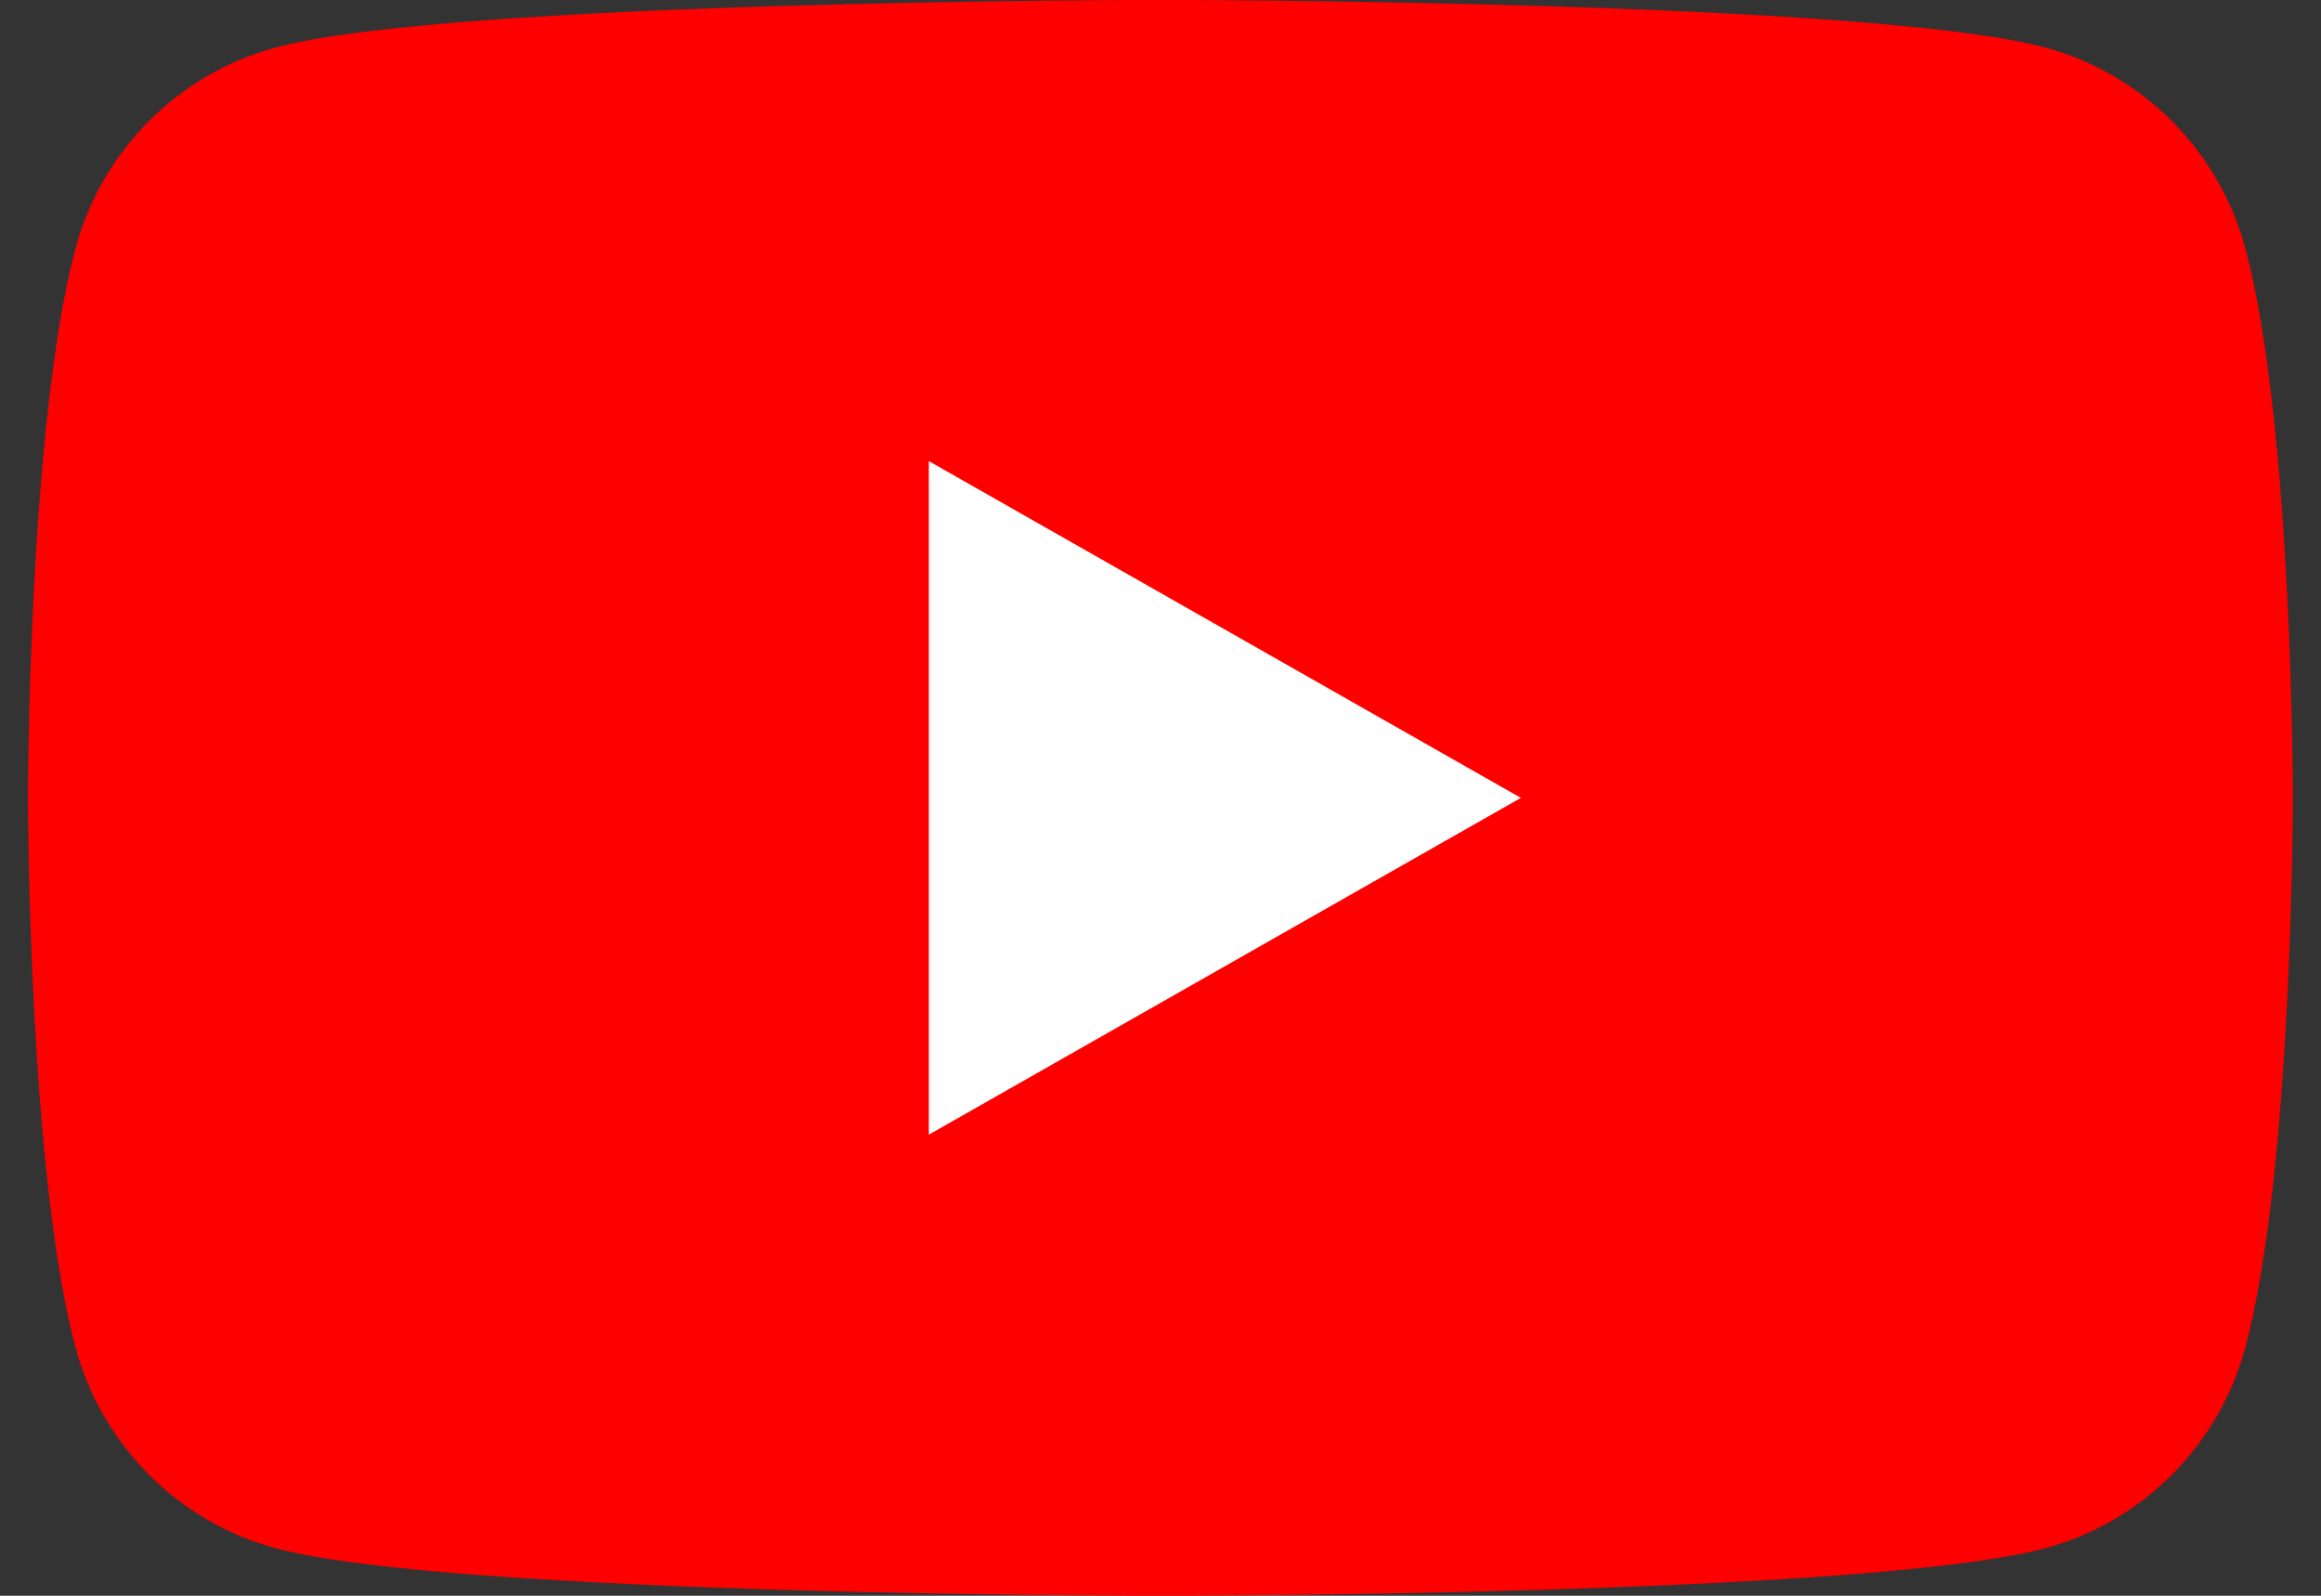
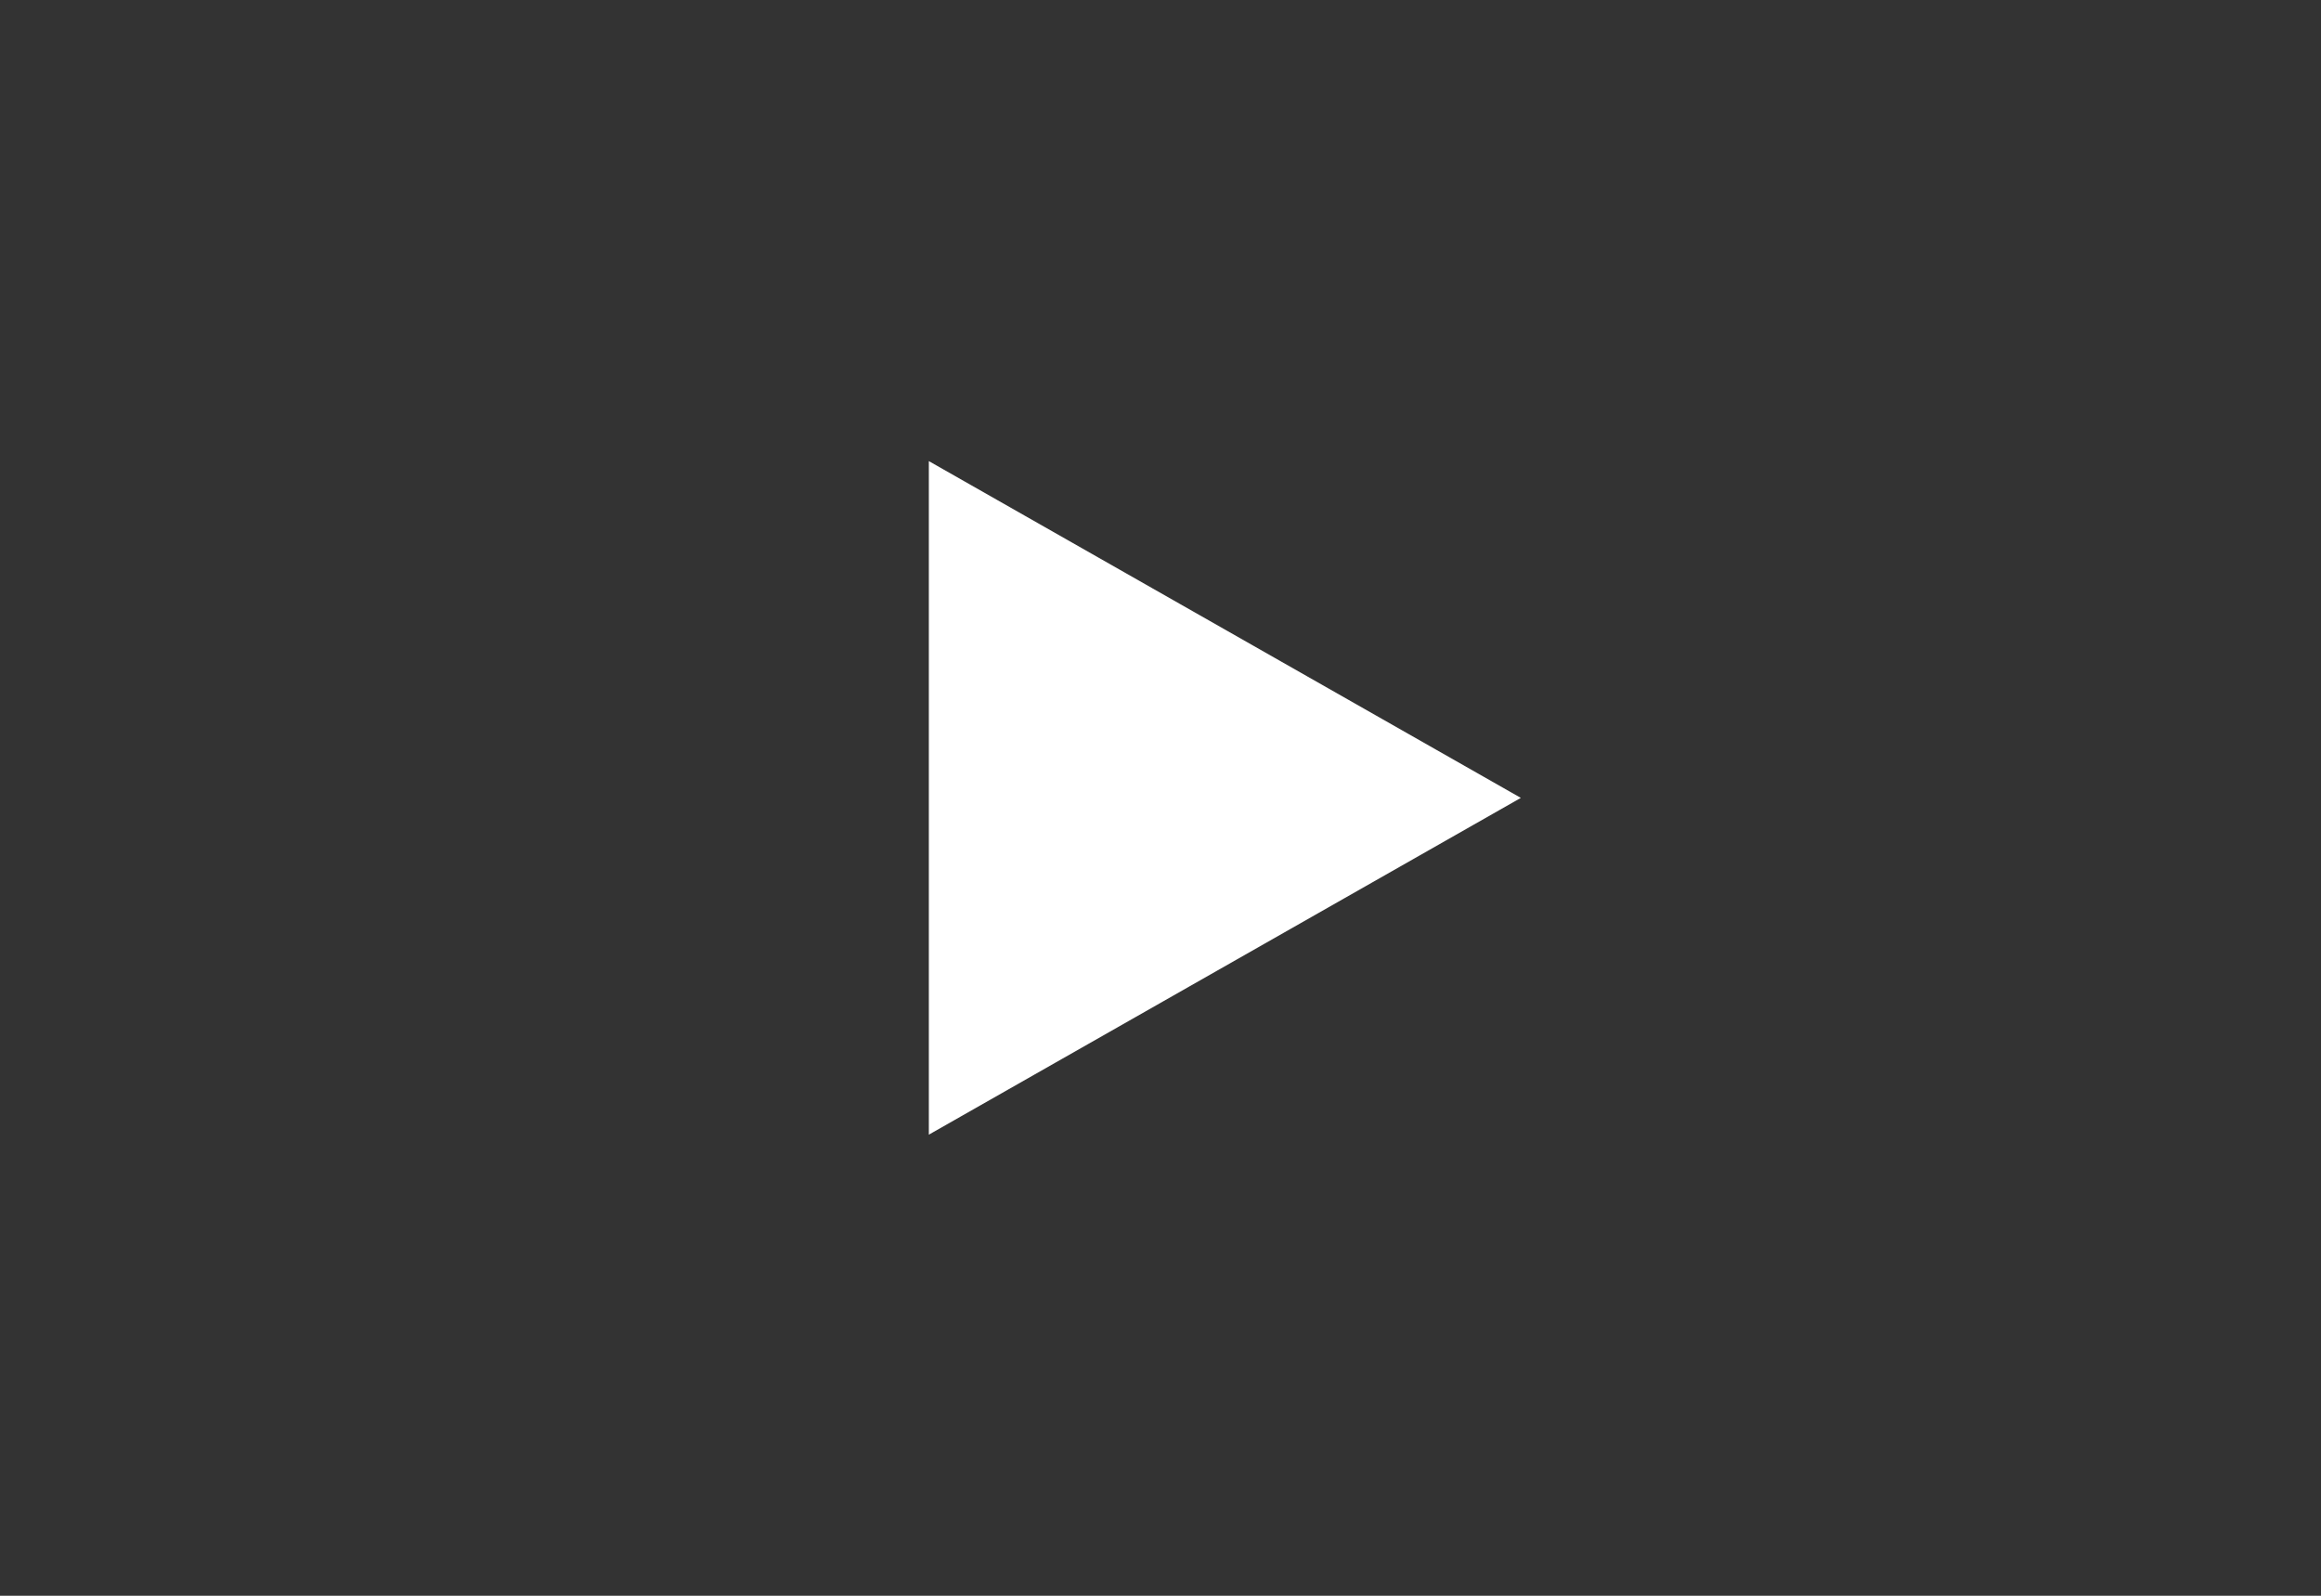
<svg xmlns="http://www.w3.org/2000/svg" id="Layer_1" version="1.1" viewBox="0 0 32 22">
  <rect x="0" y="0" width="32" height="22" fill="#333333" stroke="none" />
  <defs>
    <style>
      .st0 {
        fill: #fff;
      }

      .st1 {
        fill: red;
      }
    </style>
  </defs>
-   <path class="st1" d="M30.96,3.435c-.359-1.352-1.417-2.417-2.761-2.779-2.435-.657-12.2-.657-12.2-.657,0,0-9.765,0-12.2.657-1.343.361-2.402,1.426-2.761,2.779-.652,2.451-.652,7.565-.652,7.565,0,0,0,5.114.652,7.565.359,1.352,1.417,2.417,2.761,2.779,2.435.657,12.2.657,12.2.657,0,0,9.765,0,12.2-.657,1.343-.361,2.402-1.426,2.761-2.779.652-2.451.652-7.565.652-7.565,0,0,0-5.114-.652-7.565Z" />
  <polygon class="st0" points="12.806 15.643 20.968 11 12.806 6.357 12.806 15.643" />
</svg>